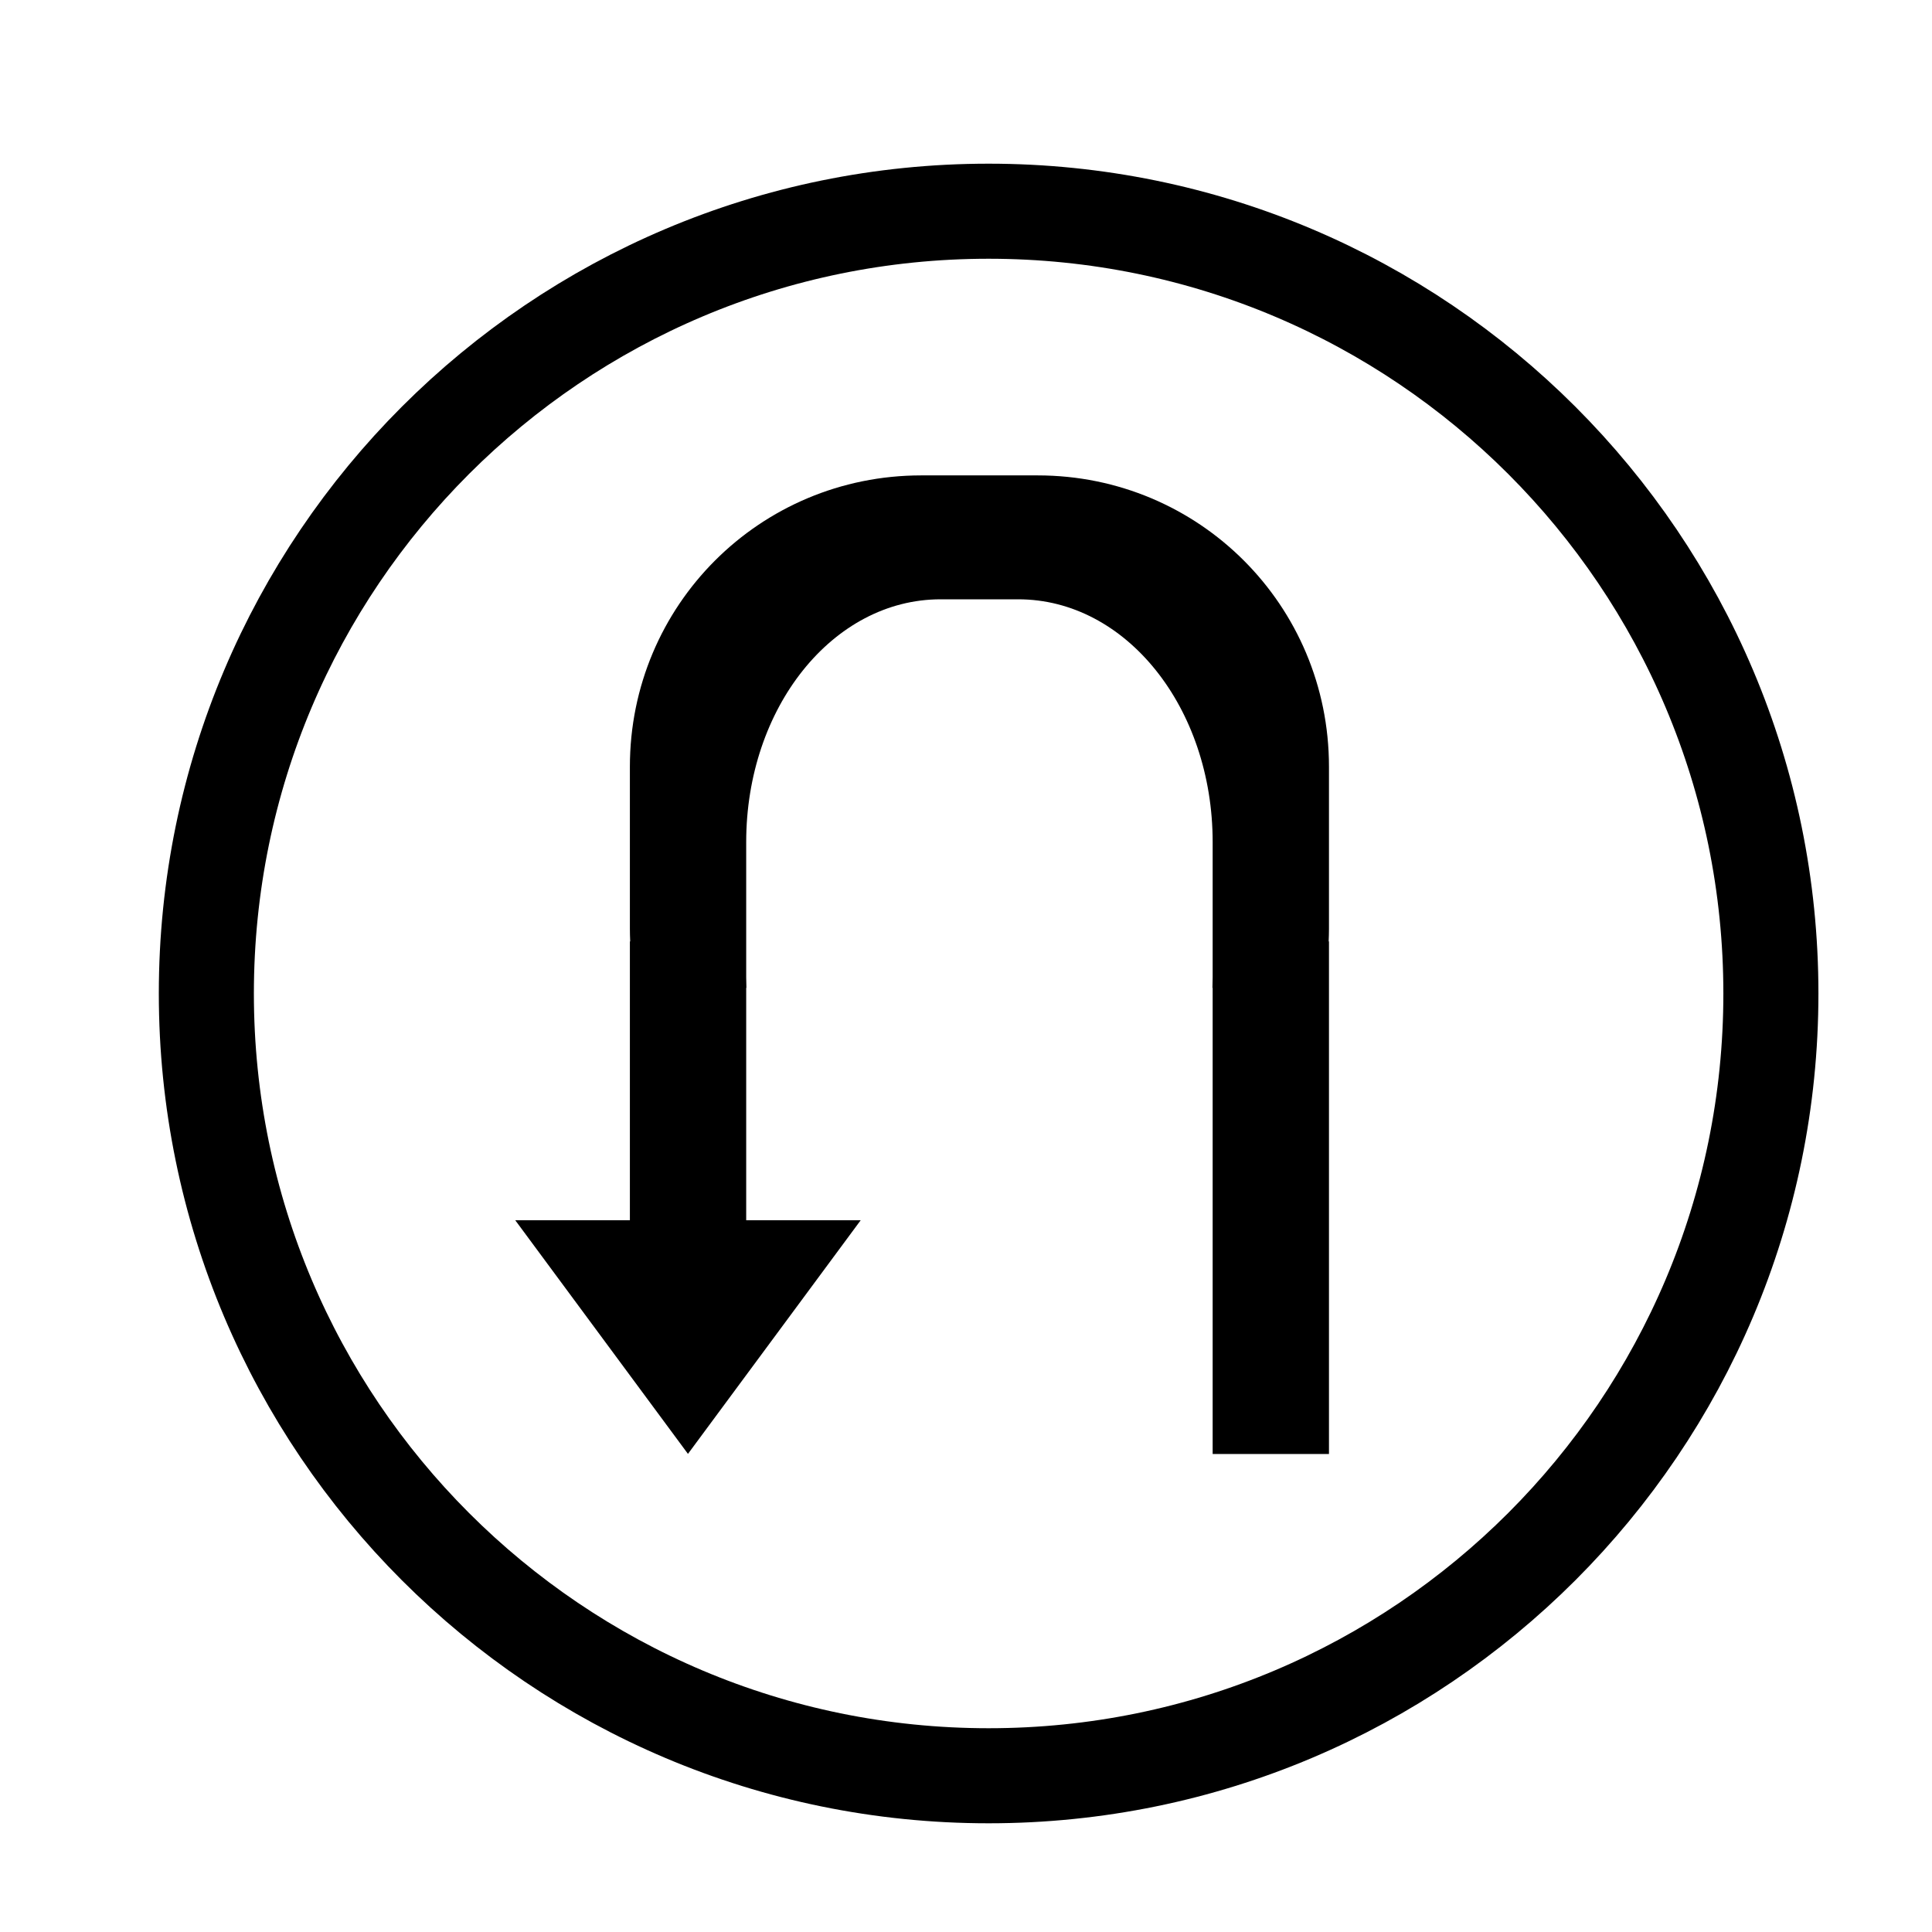
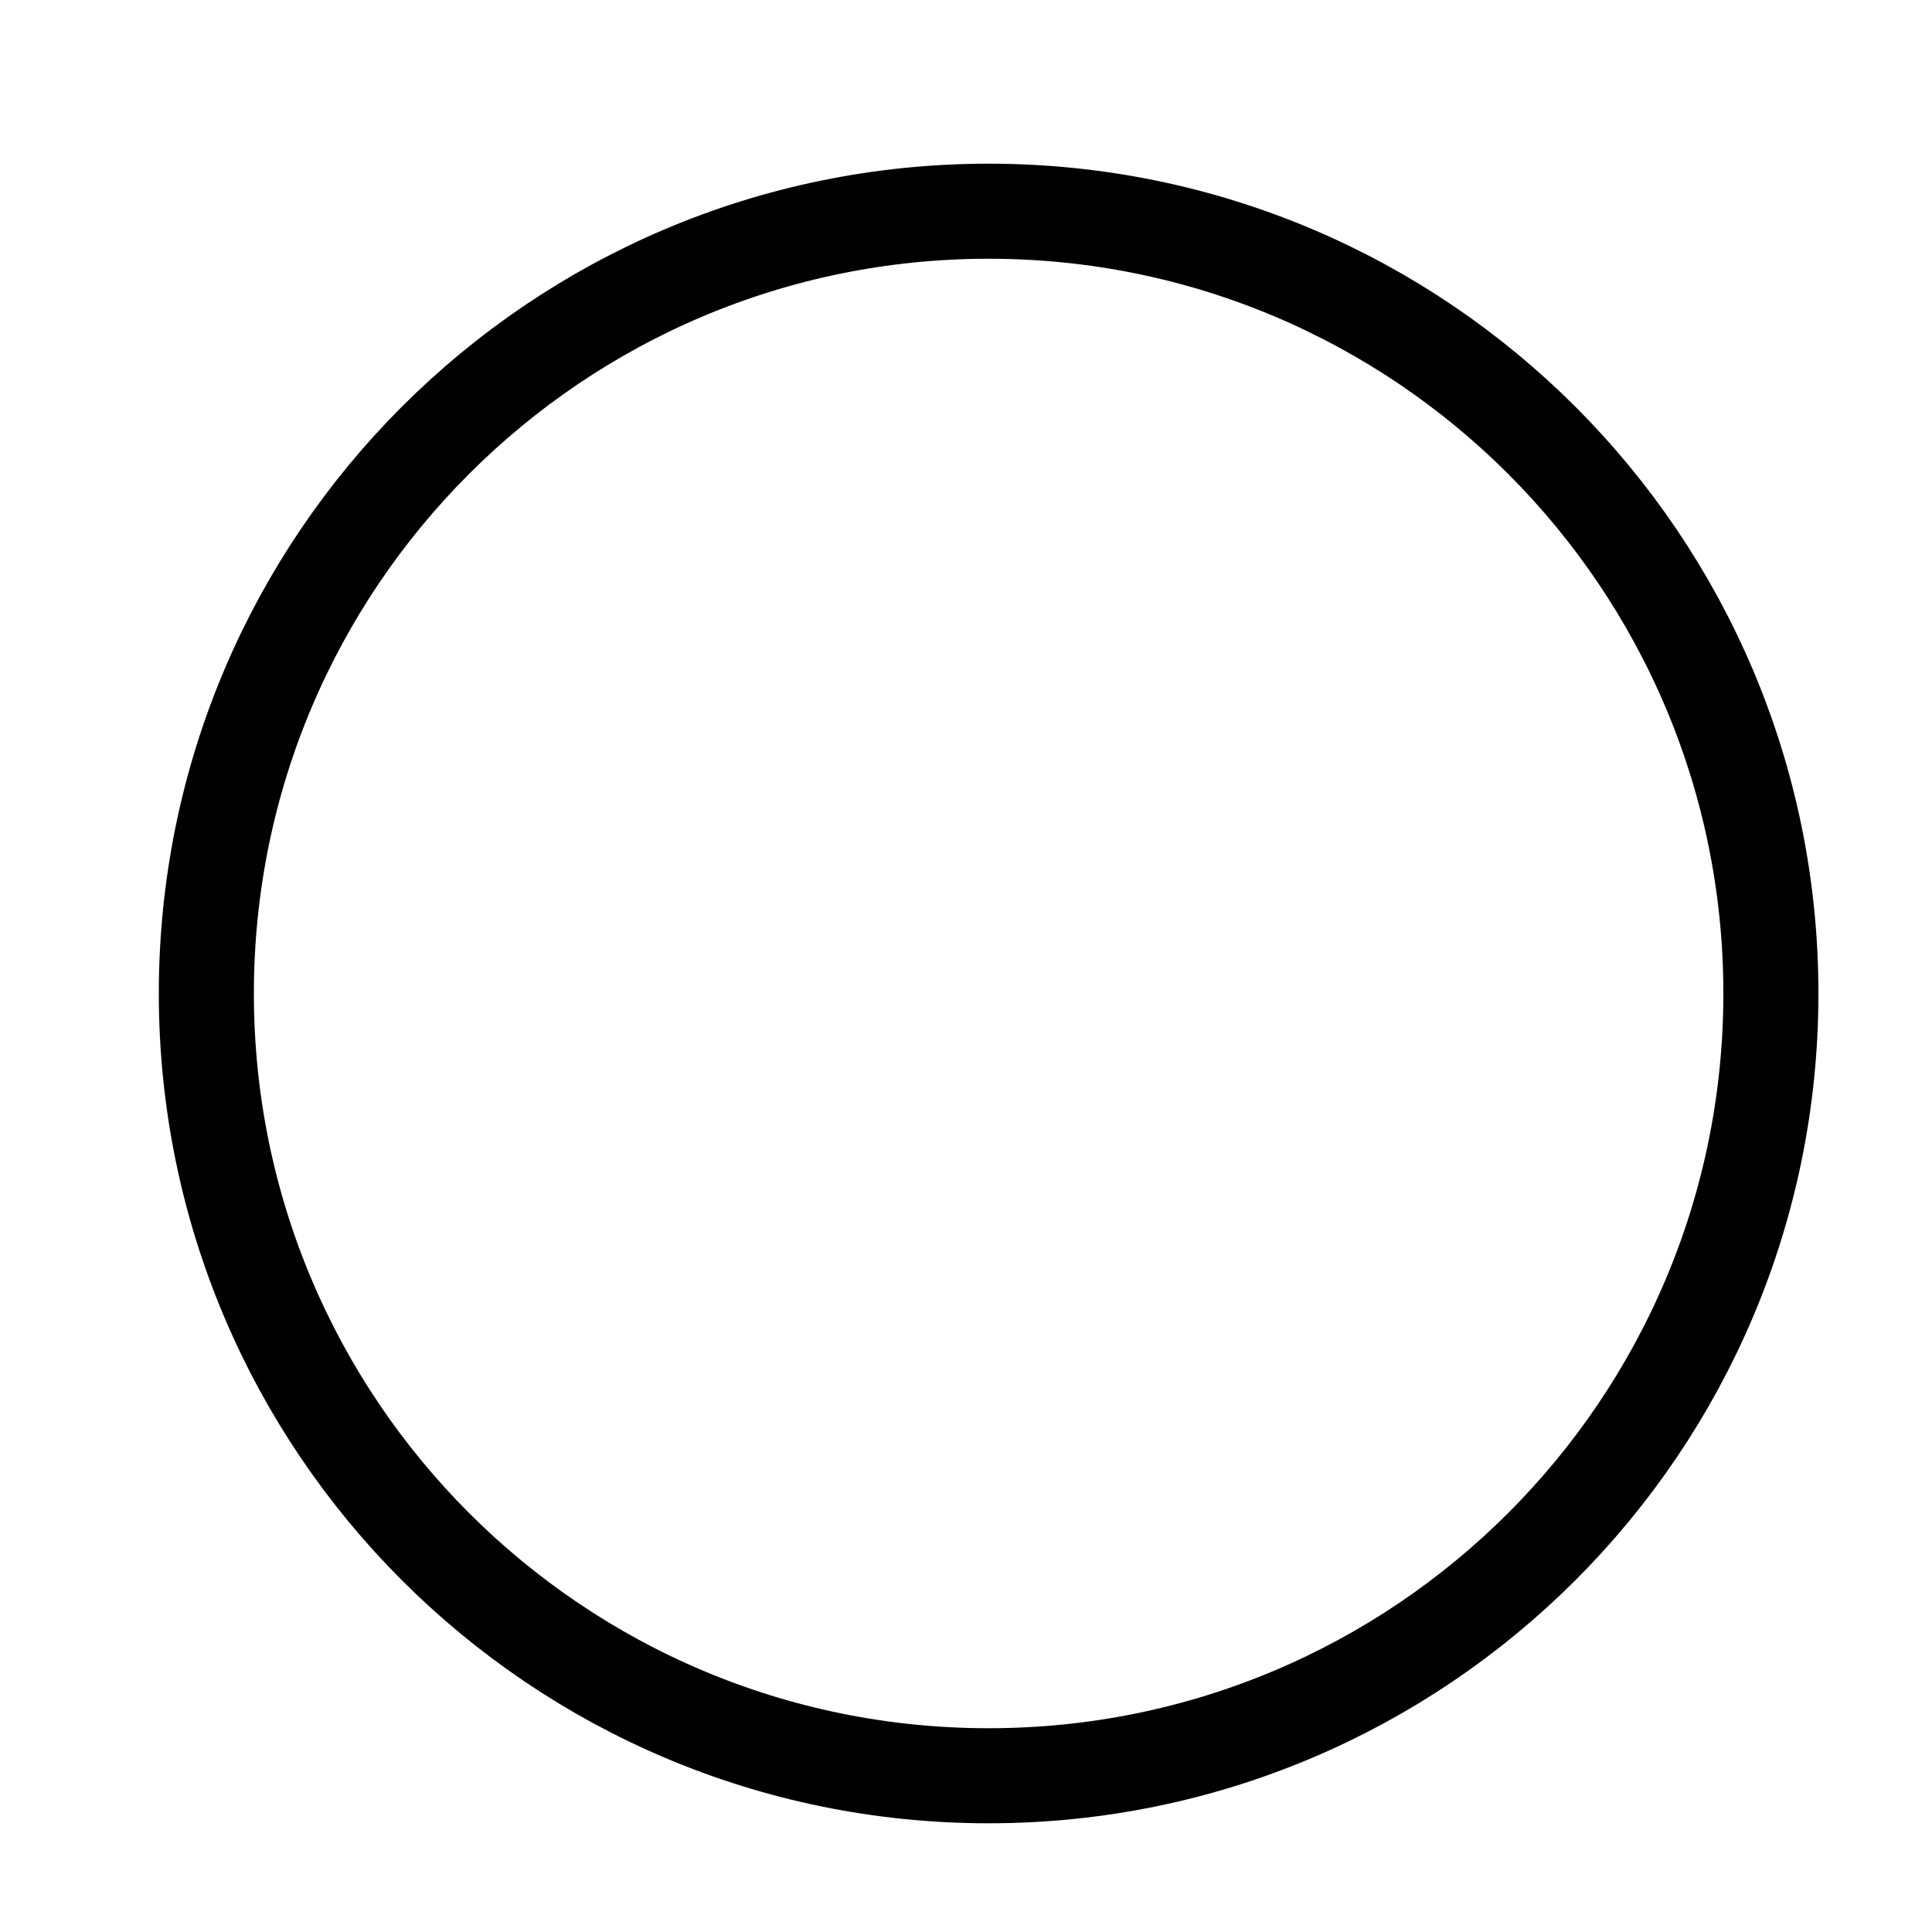
<svg xmlns="http://www.w3.org/2000/svg" width="800px" height="800px" version="1.1" viewBox="144 144 512 512">
  <path transform="matrix(19.042 0 0 19.042 148.09 -5003.5)" d="m24.431 284.15c0 6.013-4.874 10.887-10.887 10.887-6.013 0-10.887-4.874-10.887-10.887s4.874-10.887 10.887-10.887c6.013 0 10.887 4.874 10.887 10.887" fill="none" stroke="#000000" stroke-linecap="round" stroke-linejoin="round" stroke-width="1.323" />
-   <path d="m280.55 467.38h30.375v-73.891h0.082c-0.047-1.098-0.082-2.195-0.082-3.305v-43c0-42.77 34.434-77.199 77.199-77.199h30.867c42.77 0 77.199 34.434 77.199 77.199v43c0 1.109-0.035 2.207-0.082 3.305h0.082v135.84h-30.824v-123.54h-0.059c0.035-0.914 0.059-1.828 0.059-2.758v-35.848c0-35.652-22.973-64.359-51.508-64.359h-20.602c-28.539 0-51.508 28.707-51.508 64.359v35.848c0 0.926 0.023 1.84 0.059 2.758h-0.059v61.594h30.34l-45.773 61.91z" />
</svg>